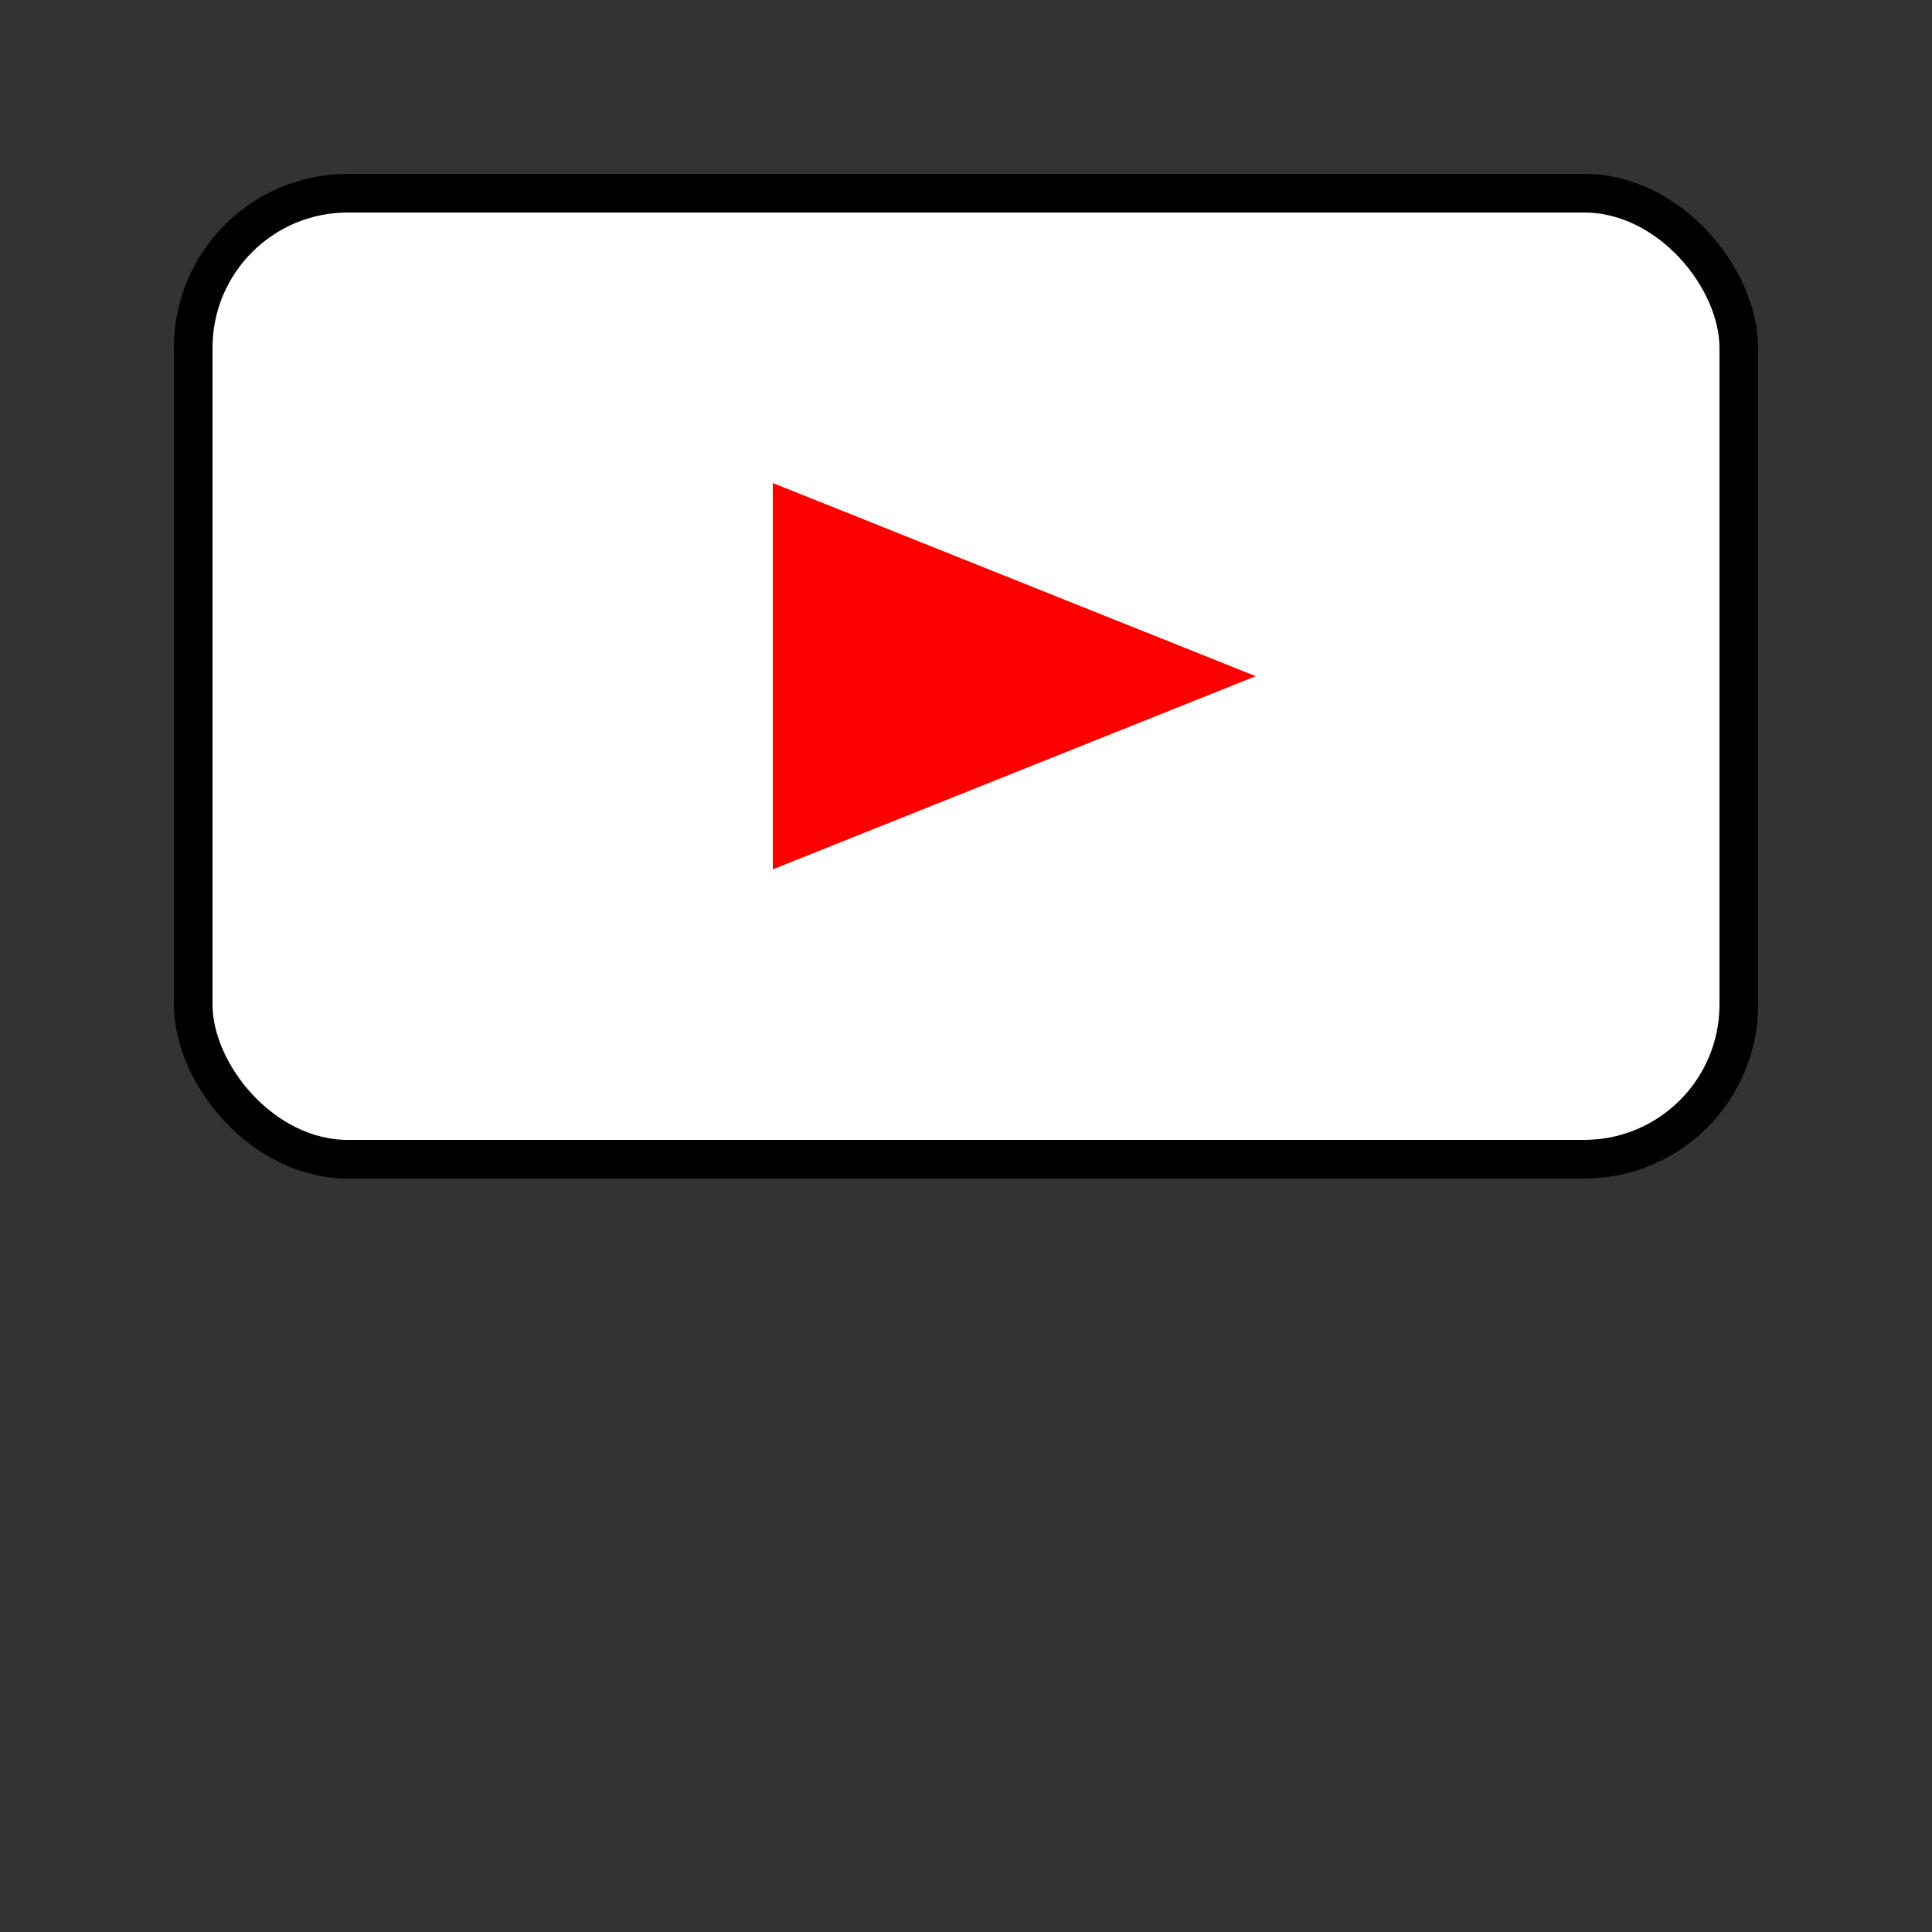
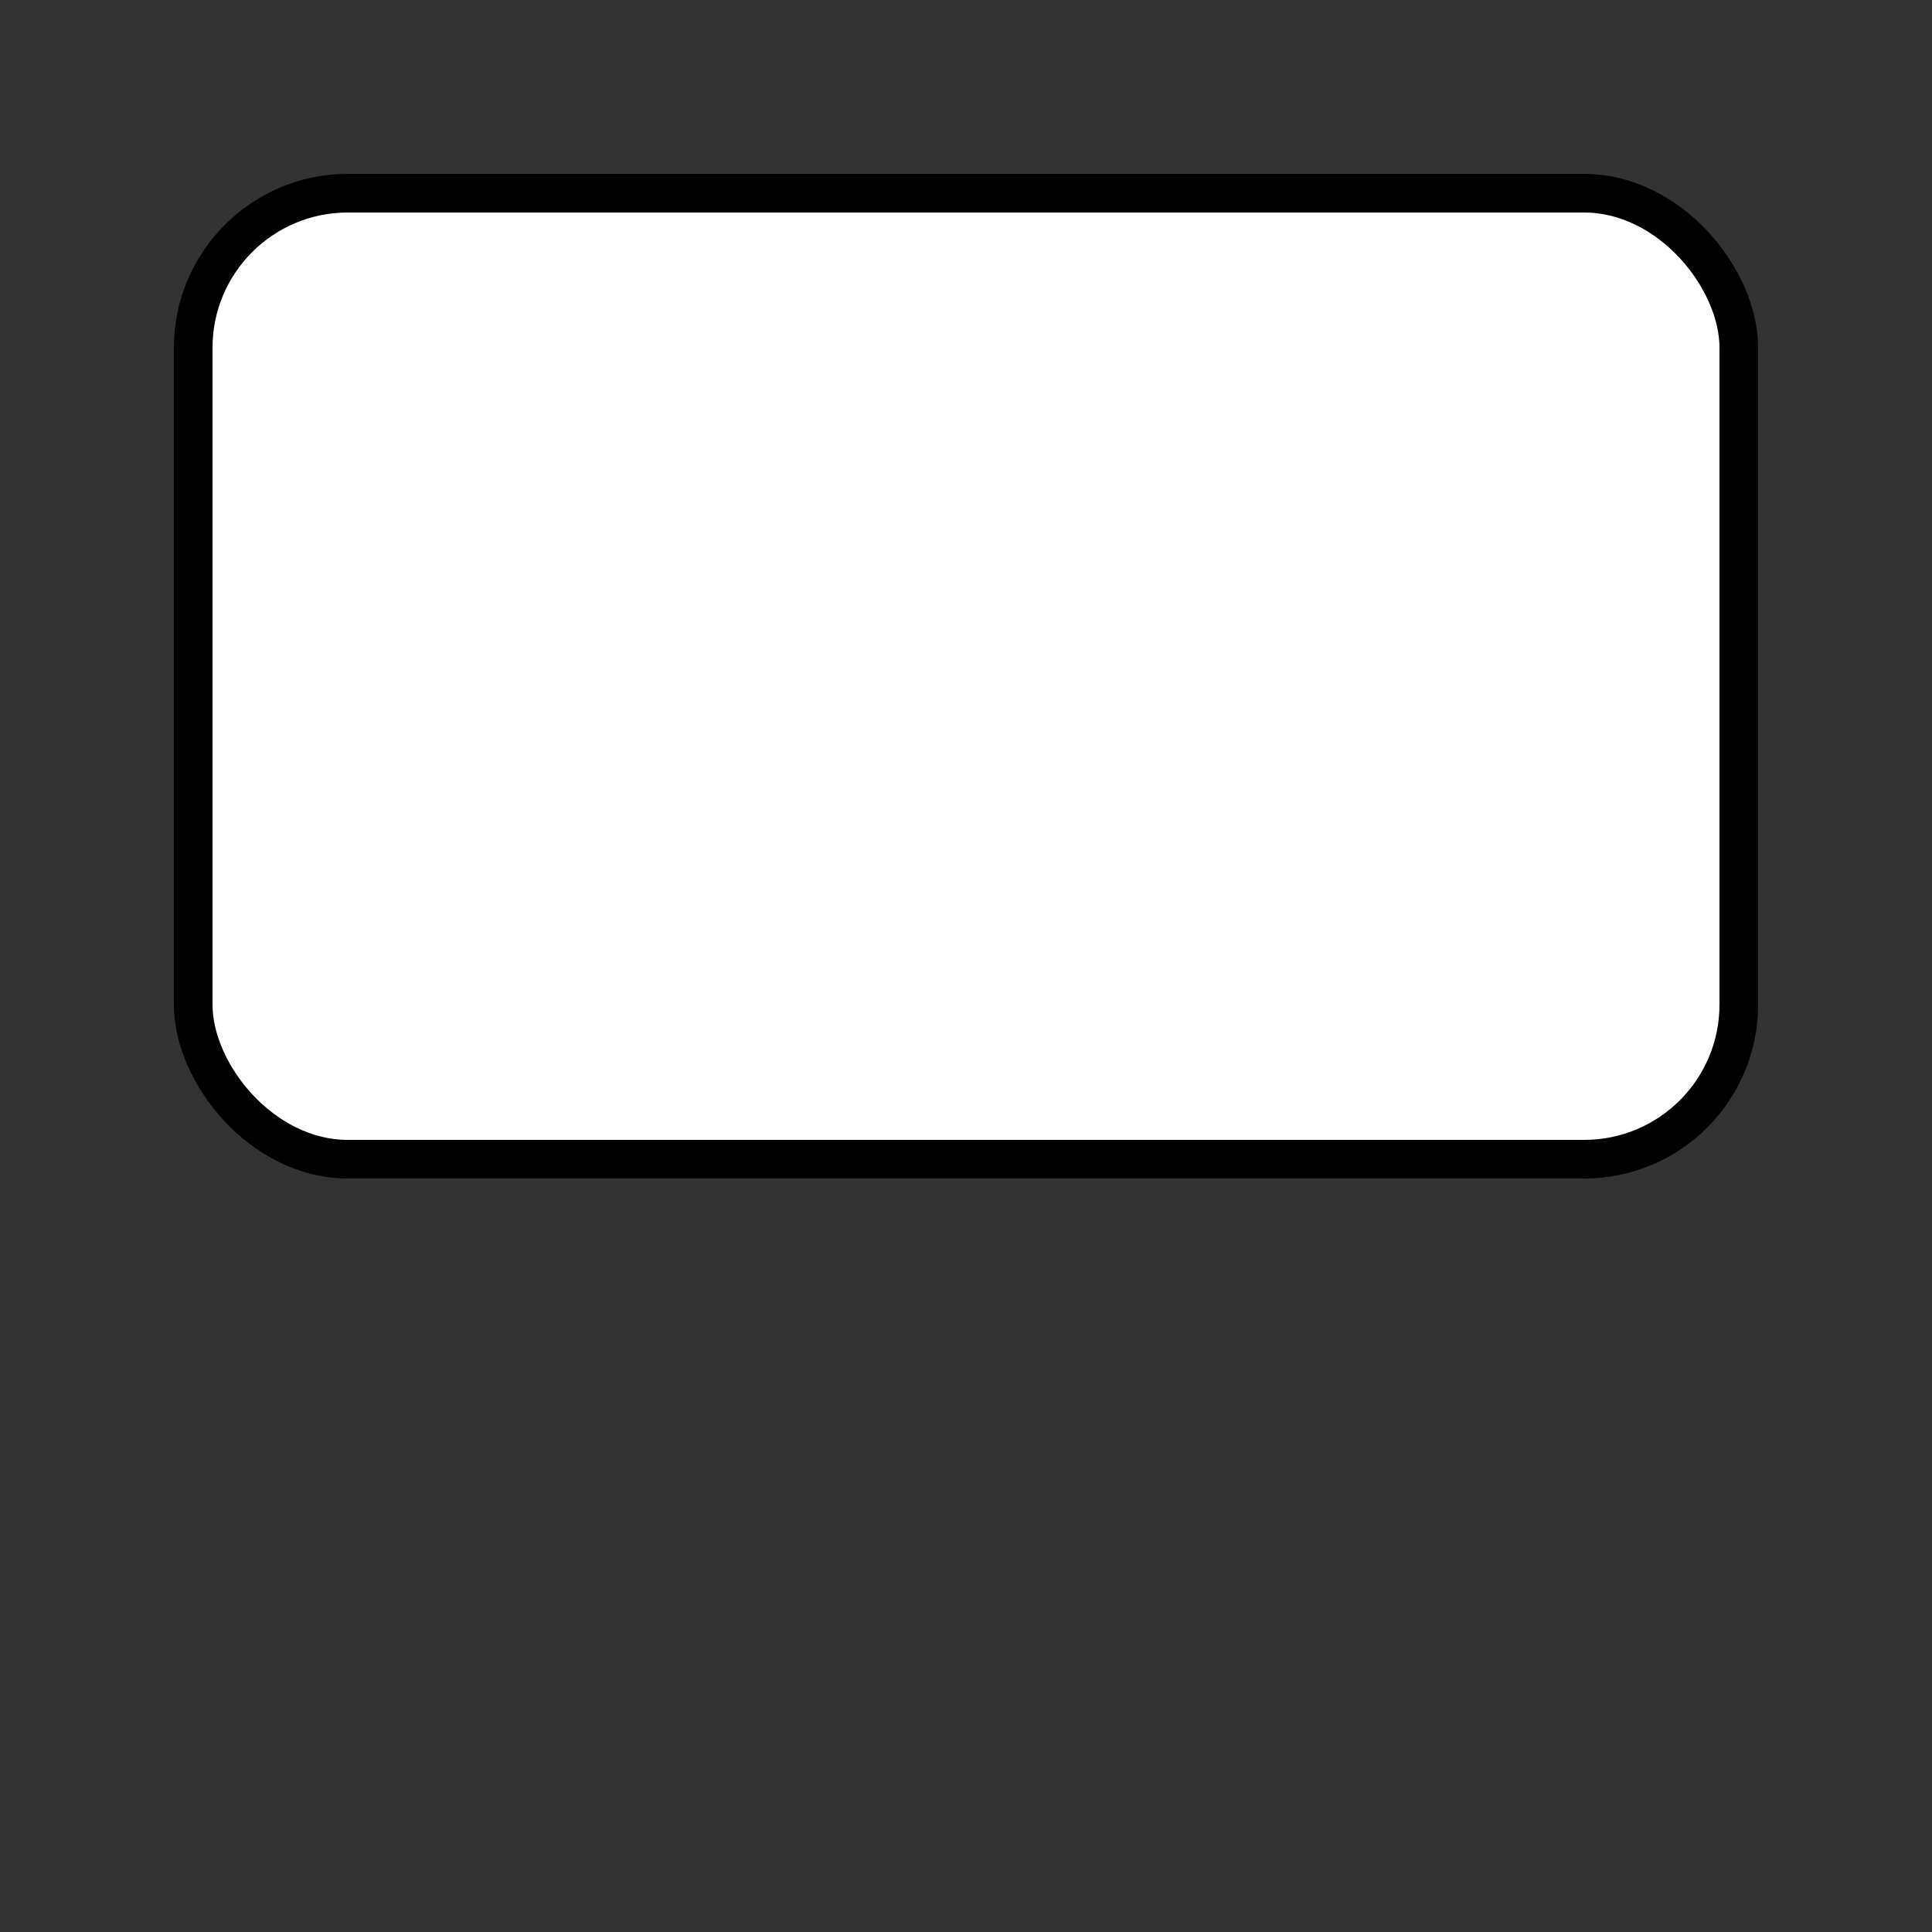
<svg xmlns="http://www.w3.org/2000/svg" width="200" height="200" viewBox="0 0 100 100">
  <rect x="0" y="0" width="100" height="100" fill="#333333" stroke="none" />
  <rect x="10" y="10" width="80" height="50" fill="white" stroke="black" stroke-width="2" rx="8" ry="8" />
-   <polygon points="40,25 65,35 40,45" fill="red" />
</svg>